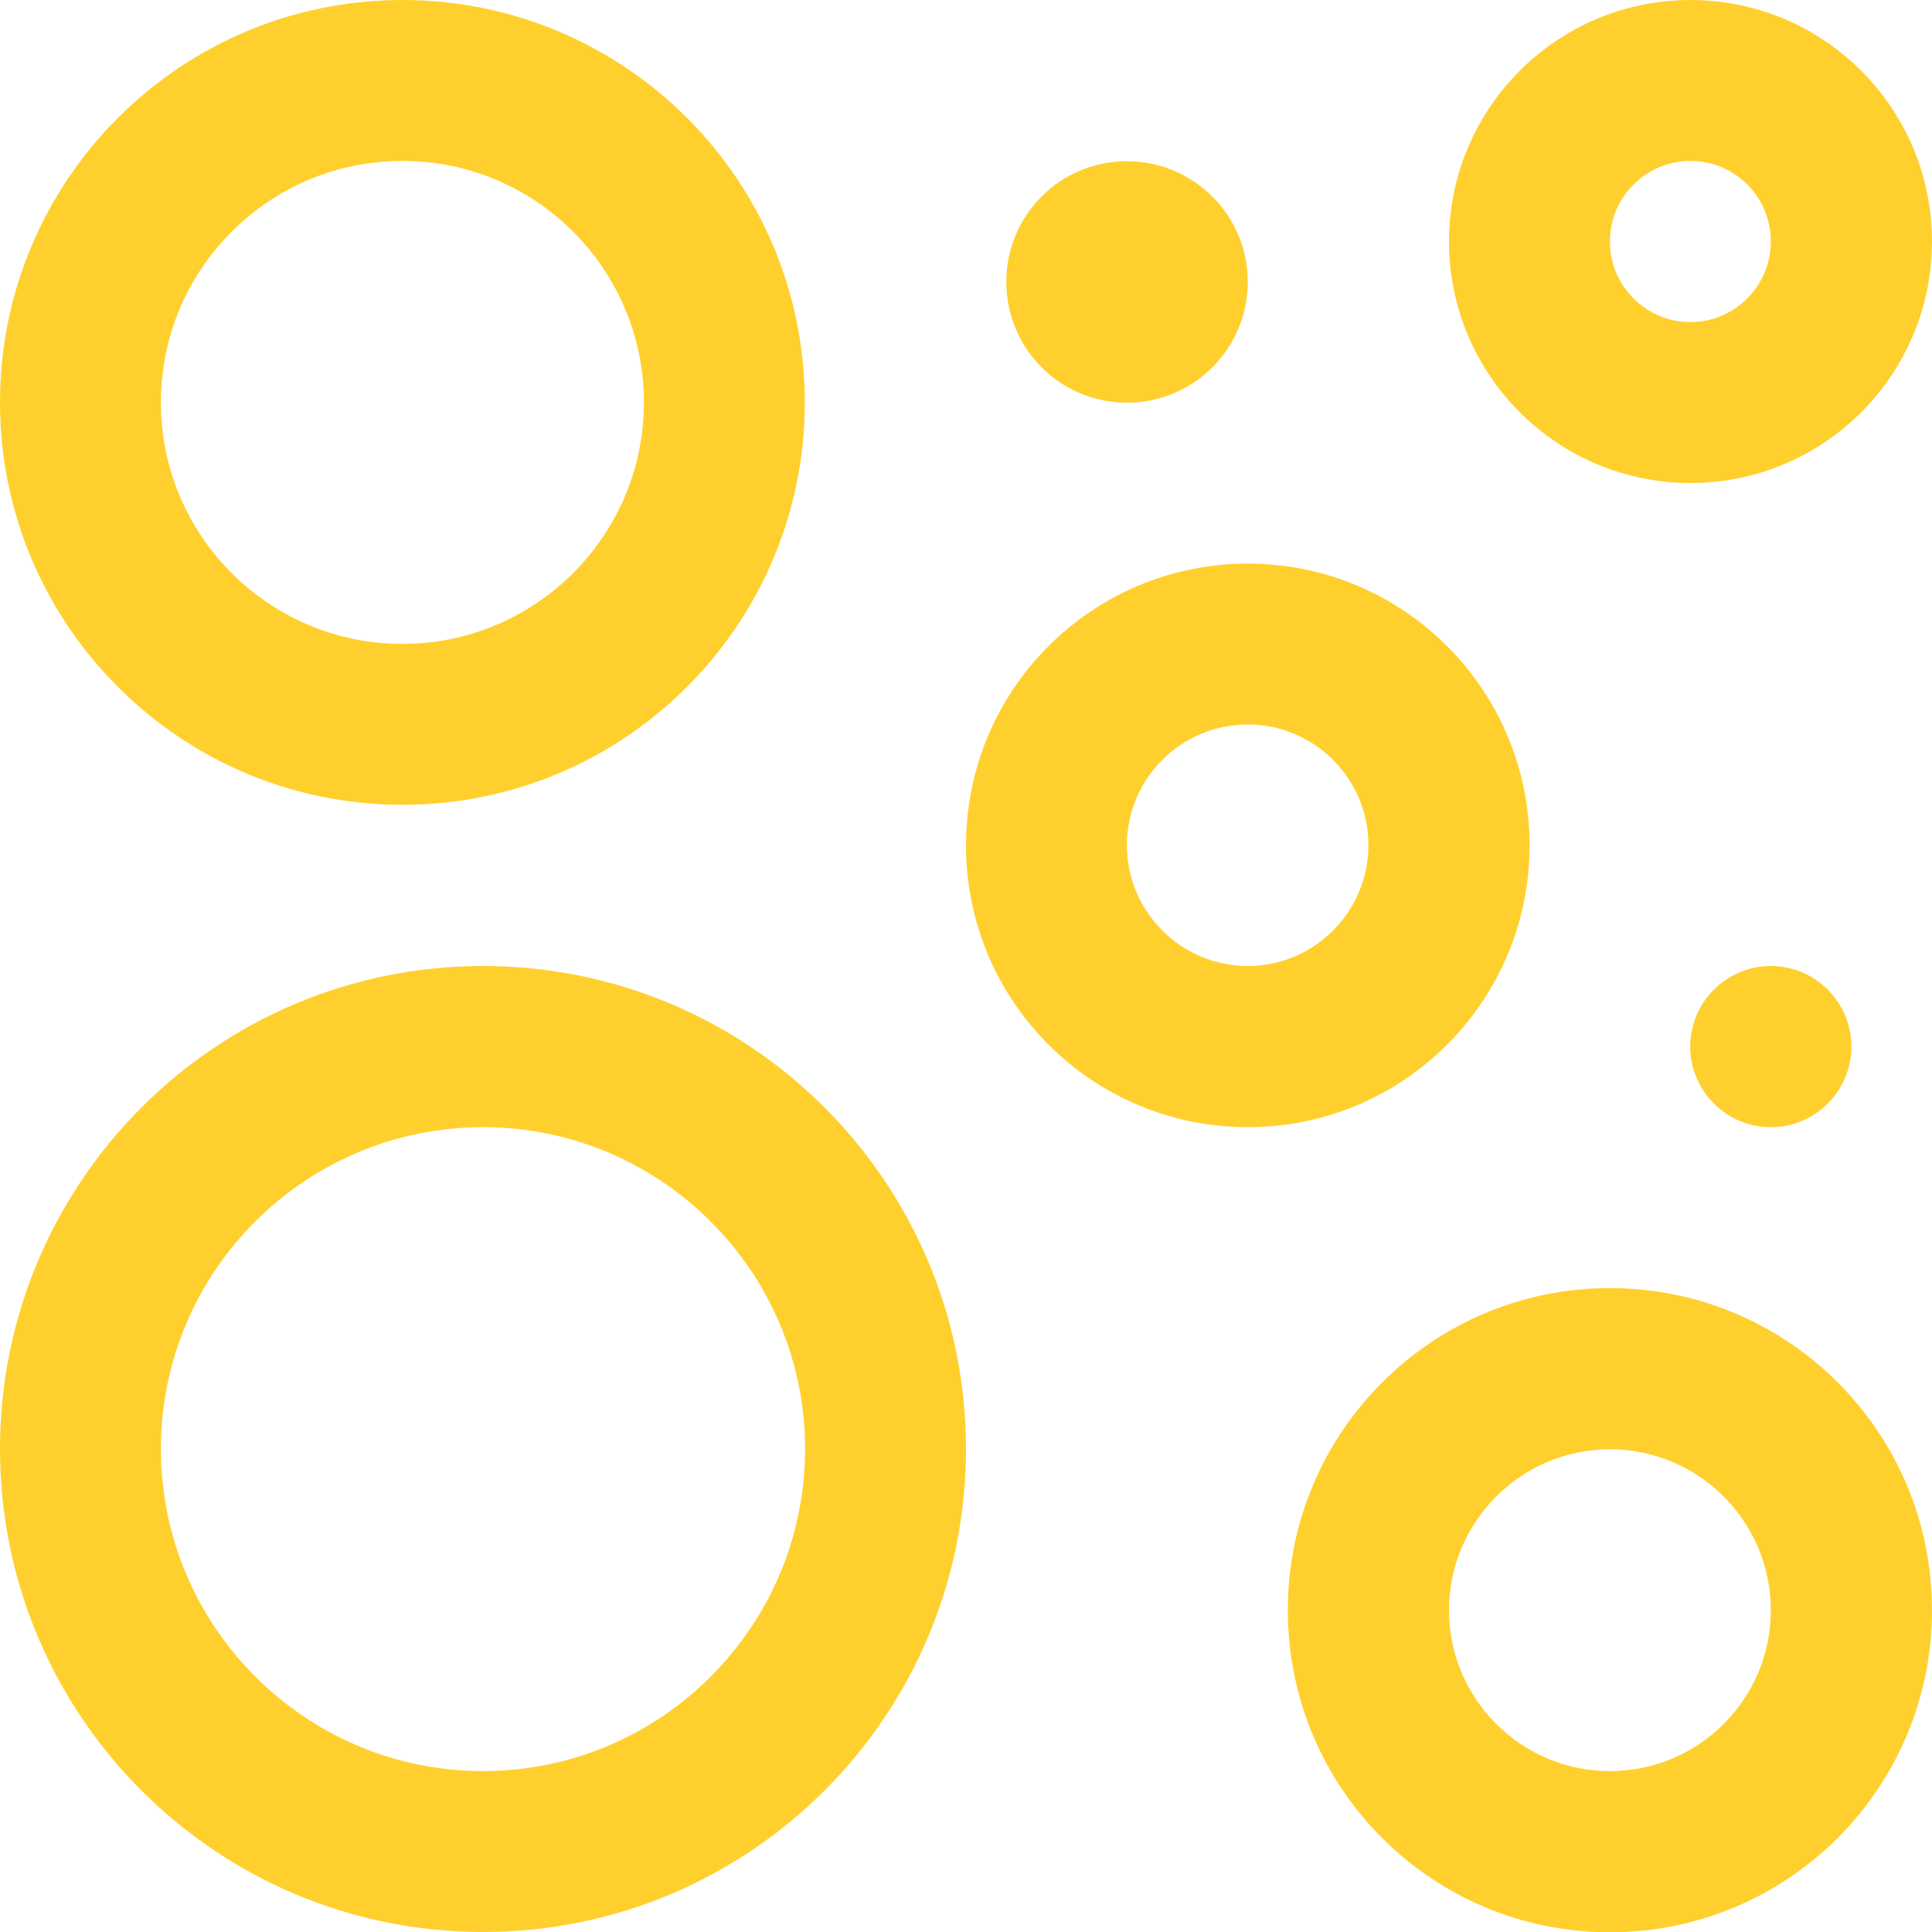
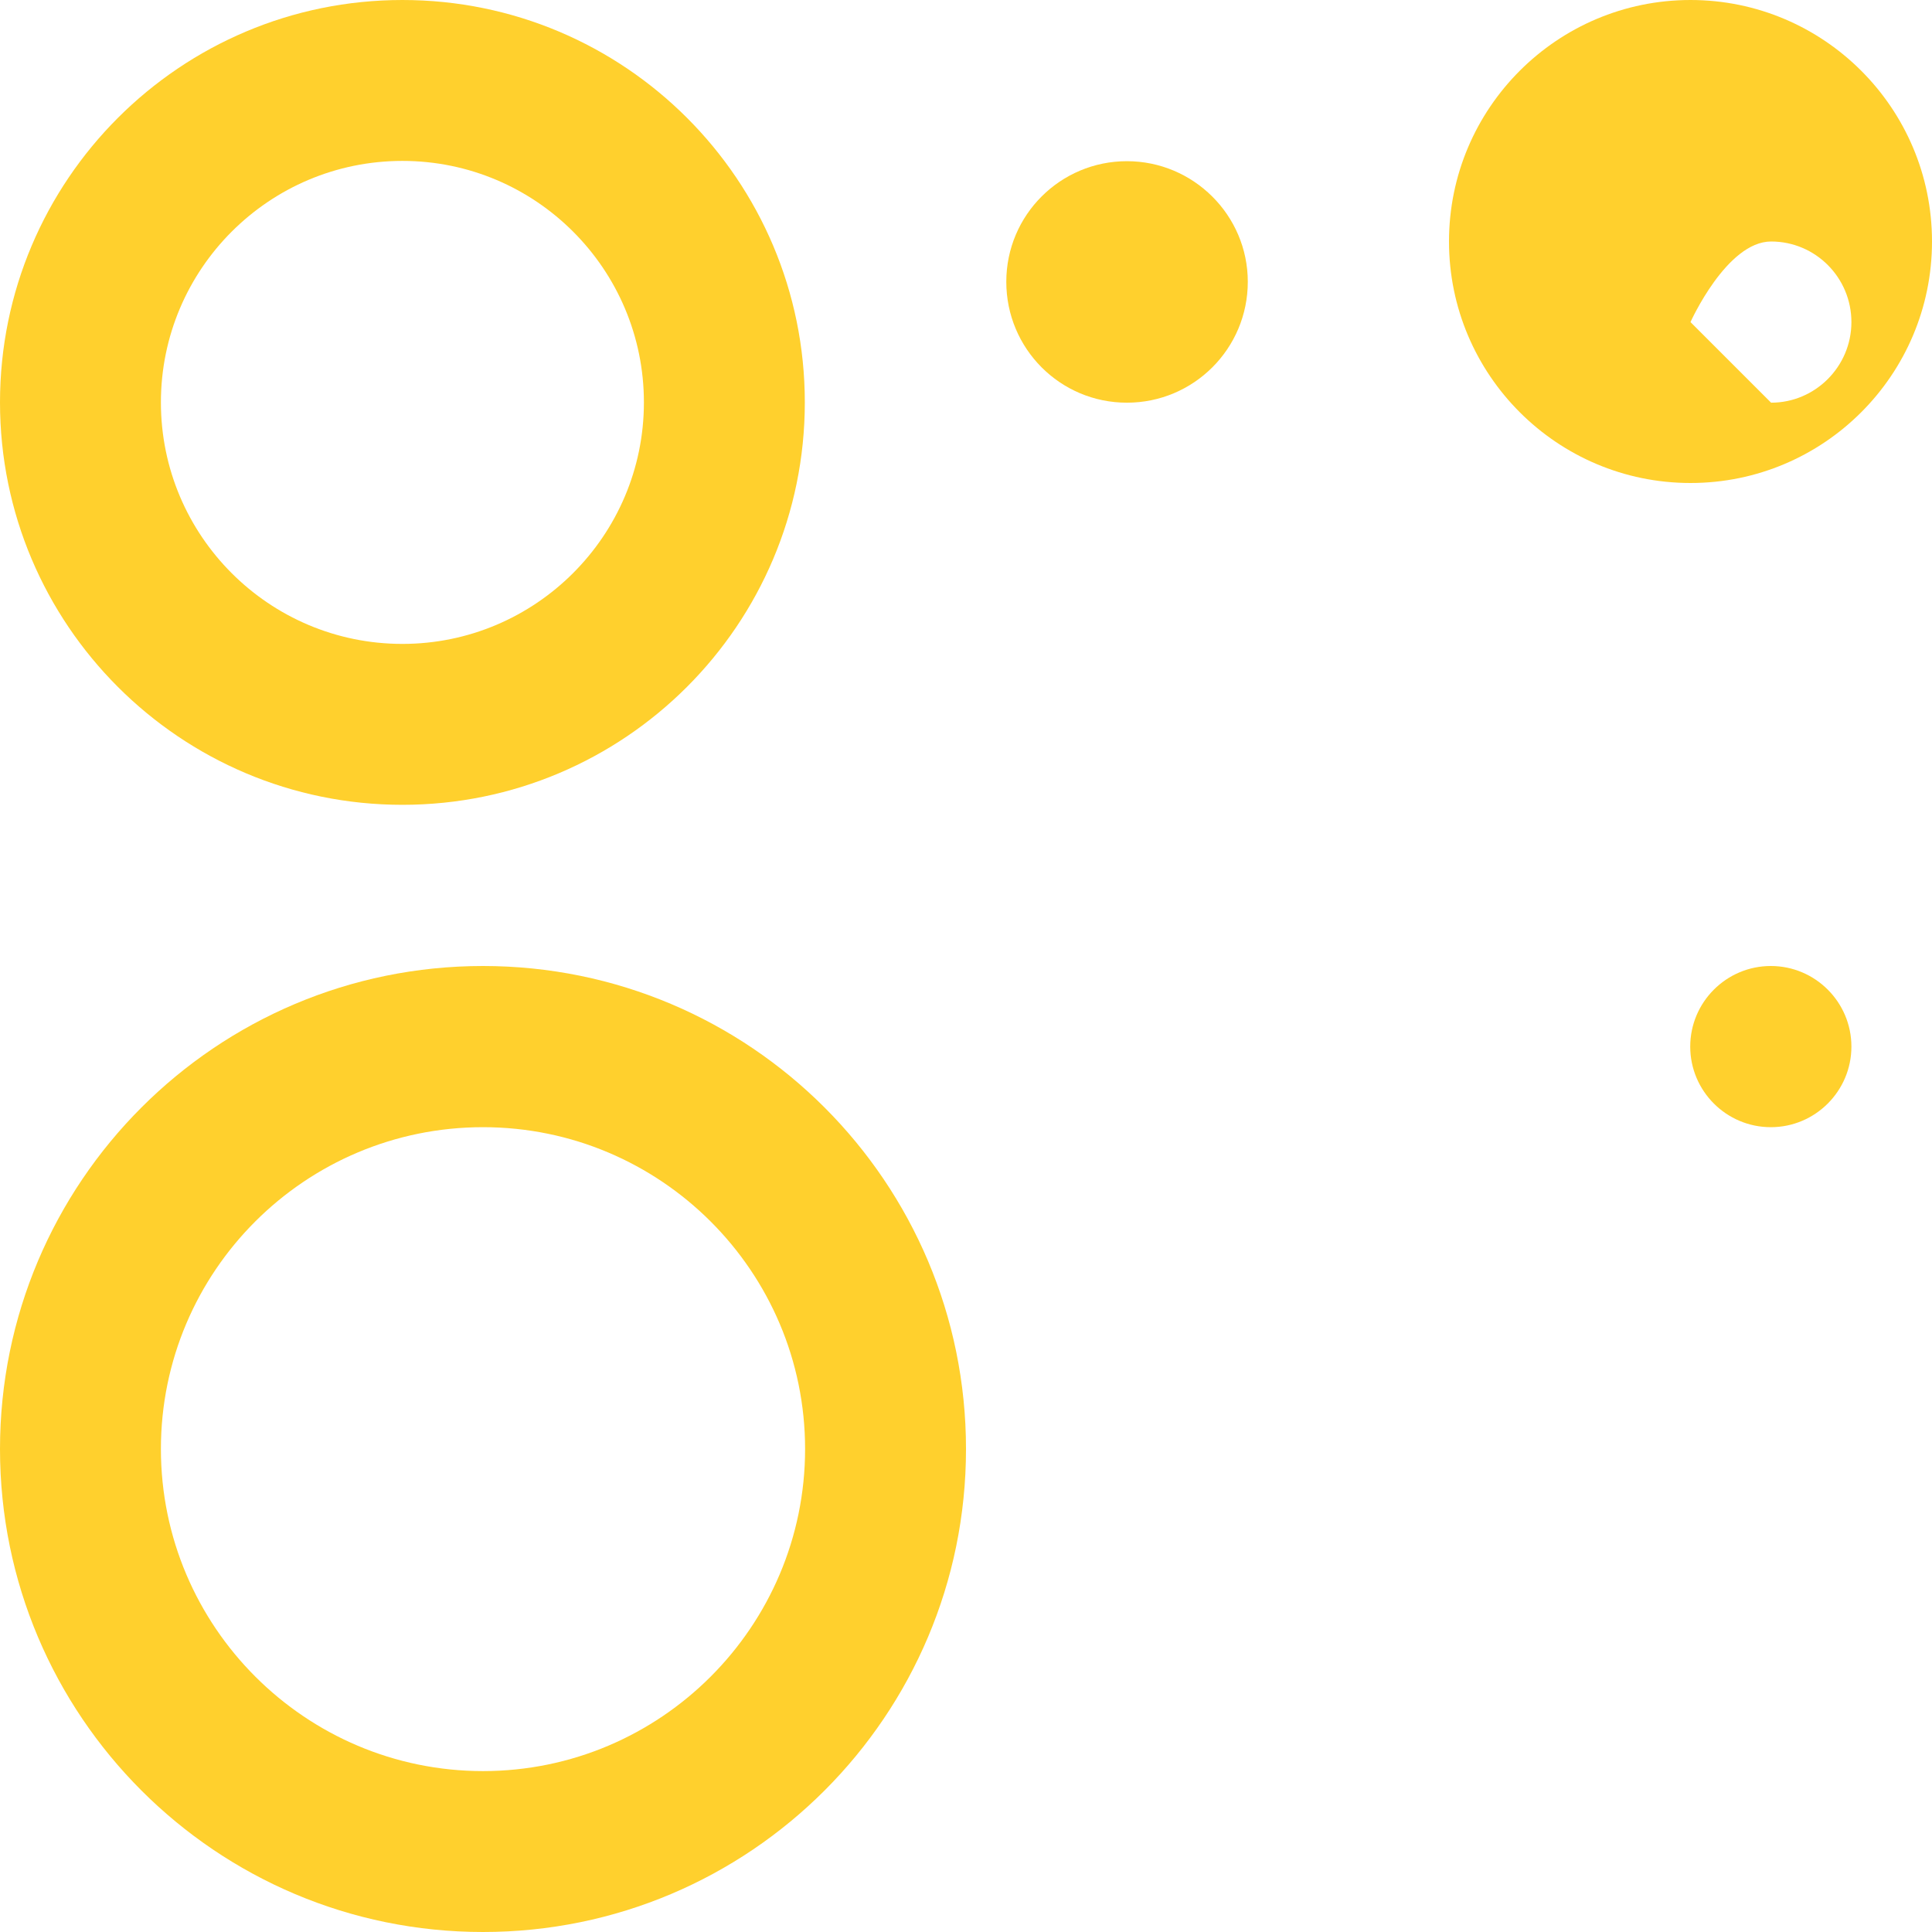
<svg xmlns="http://www.w3.org/2000/svg" id="Layer_2" data-name="Layer 2" viewBox="0 0 70 70">
  <defs>
    <style>
      .cls-1 {
        fill: #ffd02d;
      }
    </style>
  </defs>
  <g id="Layer_1-2" data-name="Layer 1">
    <g>
-       <path class="cls-1" d="M58.33,46.67c-6.44,0-11.67,5.22-11.67,11.67s5.22,11.67,11.67,11.67,11.67-5.22,11.67-11.67-5.22-11.67-11.67-11.67ZM58.33,64.17c-3.22,0-5.83-2.62-5.83-5.83s2.62-5.83,5.83-5.83,5.83,2.61,5.83,5.83-2.61,5.83-5.83,5.83Z" />
-       <path class="cls-1" d="M45.21,20.42c-5.64,0-10.21,4.57-10.21,10.21s4.57,10.21,10.21,10.21,10.21-4.57,10.21-10.21-4.57-10.21-10.21-10.21ZM45.21,35c-2.41,0-4.38-1.96-4.38-4.38s1.97-4.37,4.38-4.37,4.37,1.96,4.37,4.37-1.96,4.38-4.37,4.38Z" />
      <path class="cls-1" d="M17.5,35C7.83,35,0,42.84,0,52.5s7.83,17.5,17.5,17.5,17.5-7.84,17.5-17.5-7.83-17.5-17.5-17.5ZM17.5,64.17c-6.43,0-11.67-5.23-11.67-11.67s5.23-11.66,11.67-11.66,11.67,5.23,11.67,11.66-5.23,11.67-11.67,11.67Z" />
      <path class="cls-1" d="M14.58,0C6.53,0,0,6.53,0,14.58s6.53,14.58,14.58,14.58,14.58-6.53,14.58-14.58c0-8.06-6.53-14.58-14.58-14.58ZM14.58,23.33c-4.83,0-8.75-3.92-8.75-8.75s3.92-8.75,8.75-8.75,8.75,3.92,8.75,8.75-3.93,8.75-8.75,8.75Z" />
      <path class="cls-1" d="M67.08,37.92c0,1.61-1.31,2.92-2.92,2.92s-2.92-1.31-2.92-2.92,1.31-2.92,2.92-2.92,2.92,1.31,2.92,2.92Z" />
      <path class="cls-1" d="M45.21,10.21c0,2.42-1.96,4.38-4.38,4.38s-4.37-1.96-4.37-4.38,1.96-4.37,4.37-4.37,4.38,1.96,4.38,4.37Z" />
-       <path class="cls-1" d="M61.25,0c-4.83,0-8.75,3.92-8.75,8.75s3.92,8.75,8.75,8.75,8.75-3.92,8.75-8.75S66.08,0,61.25,0ZM61.25,11.67c-1.61,0-2.92-1.31-2.92-2.92s1.31-2.92,2.92-2.92,2.91,1.31,2.91,2.92-1.31,2.92-2.91,2.92Z" />
+       <path class="cls-1" d="M61.25,0c-4.83,0-8.75,3.92-8.75,8.75s3.92,8.75,8.75,8.75,8.75-3.92,8.75-8.75S66.08,0,61.25,0ZM61.25,11.67s1.31-2.92,2.92-2.92,2.91,1.31,2.91,2.92-1.31,2.92-2.91,2.92Z" />
    </g>
  </g>
</svg>